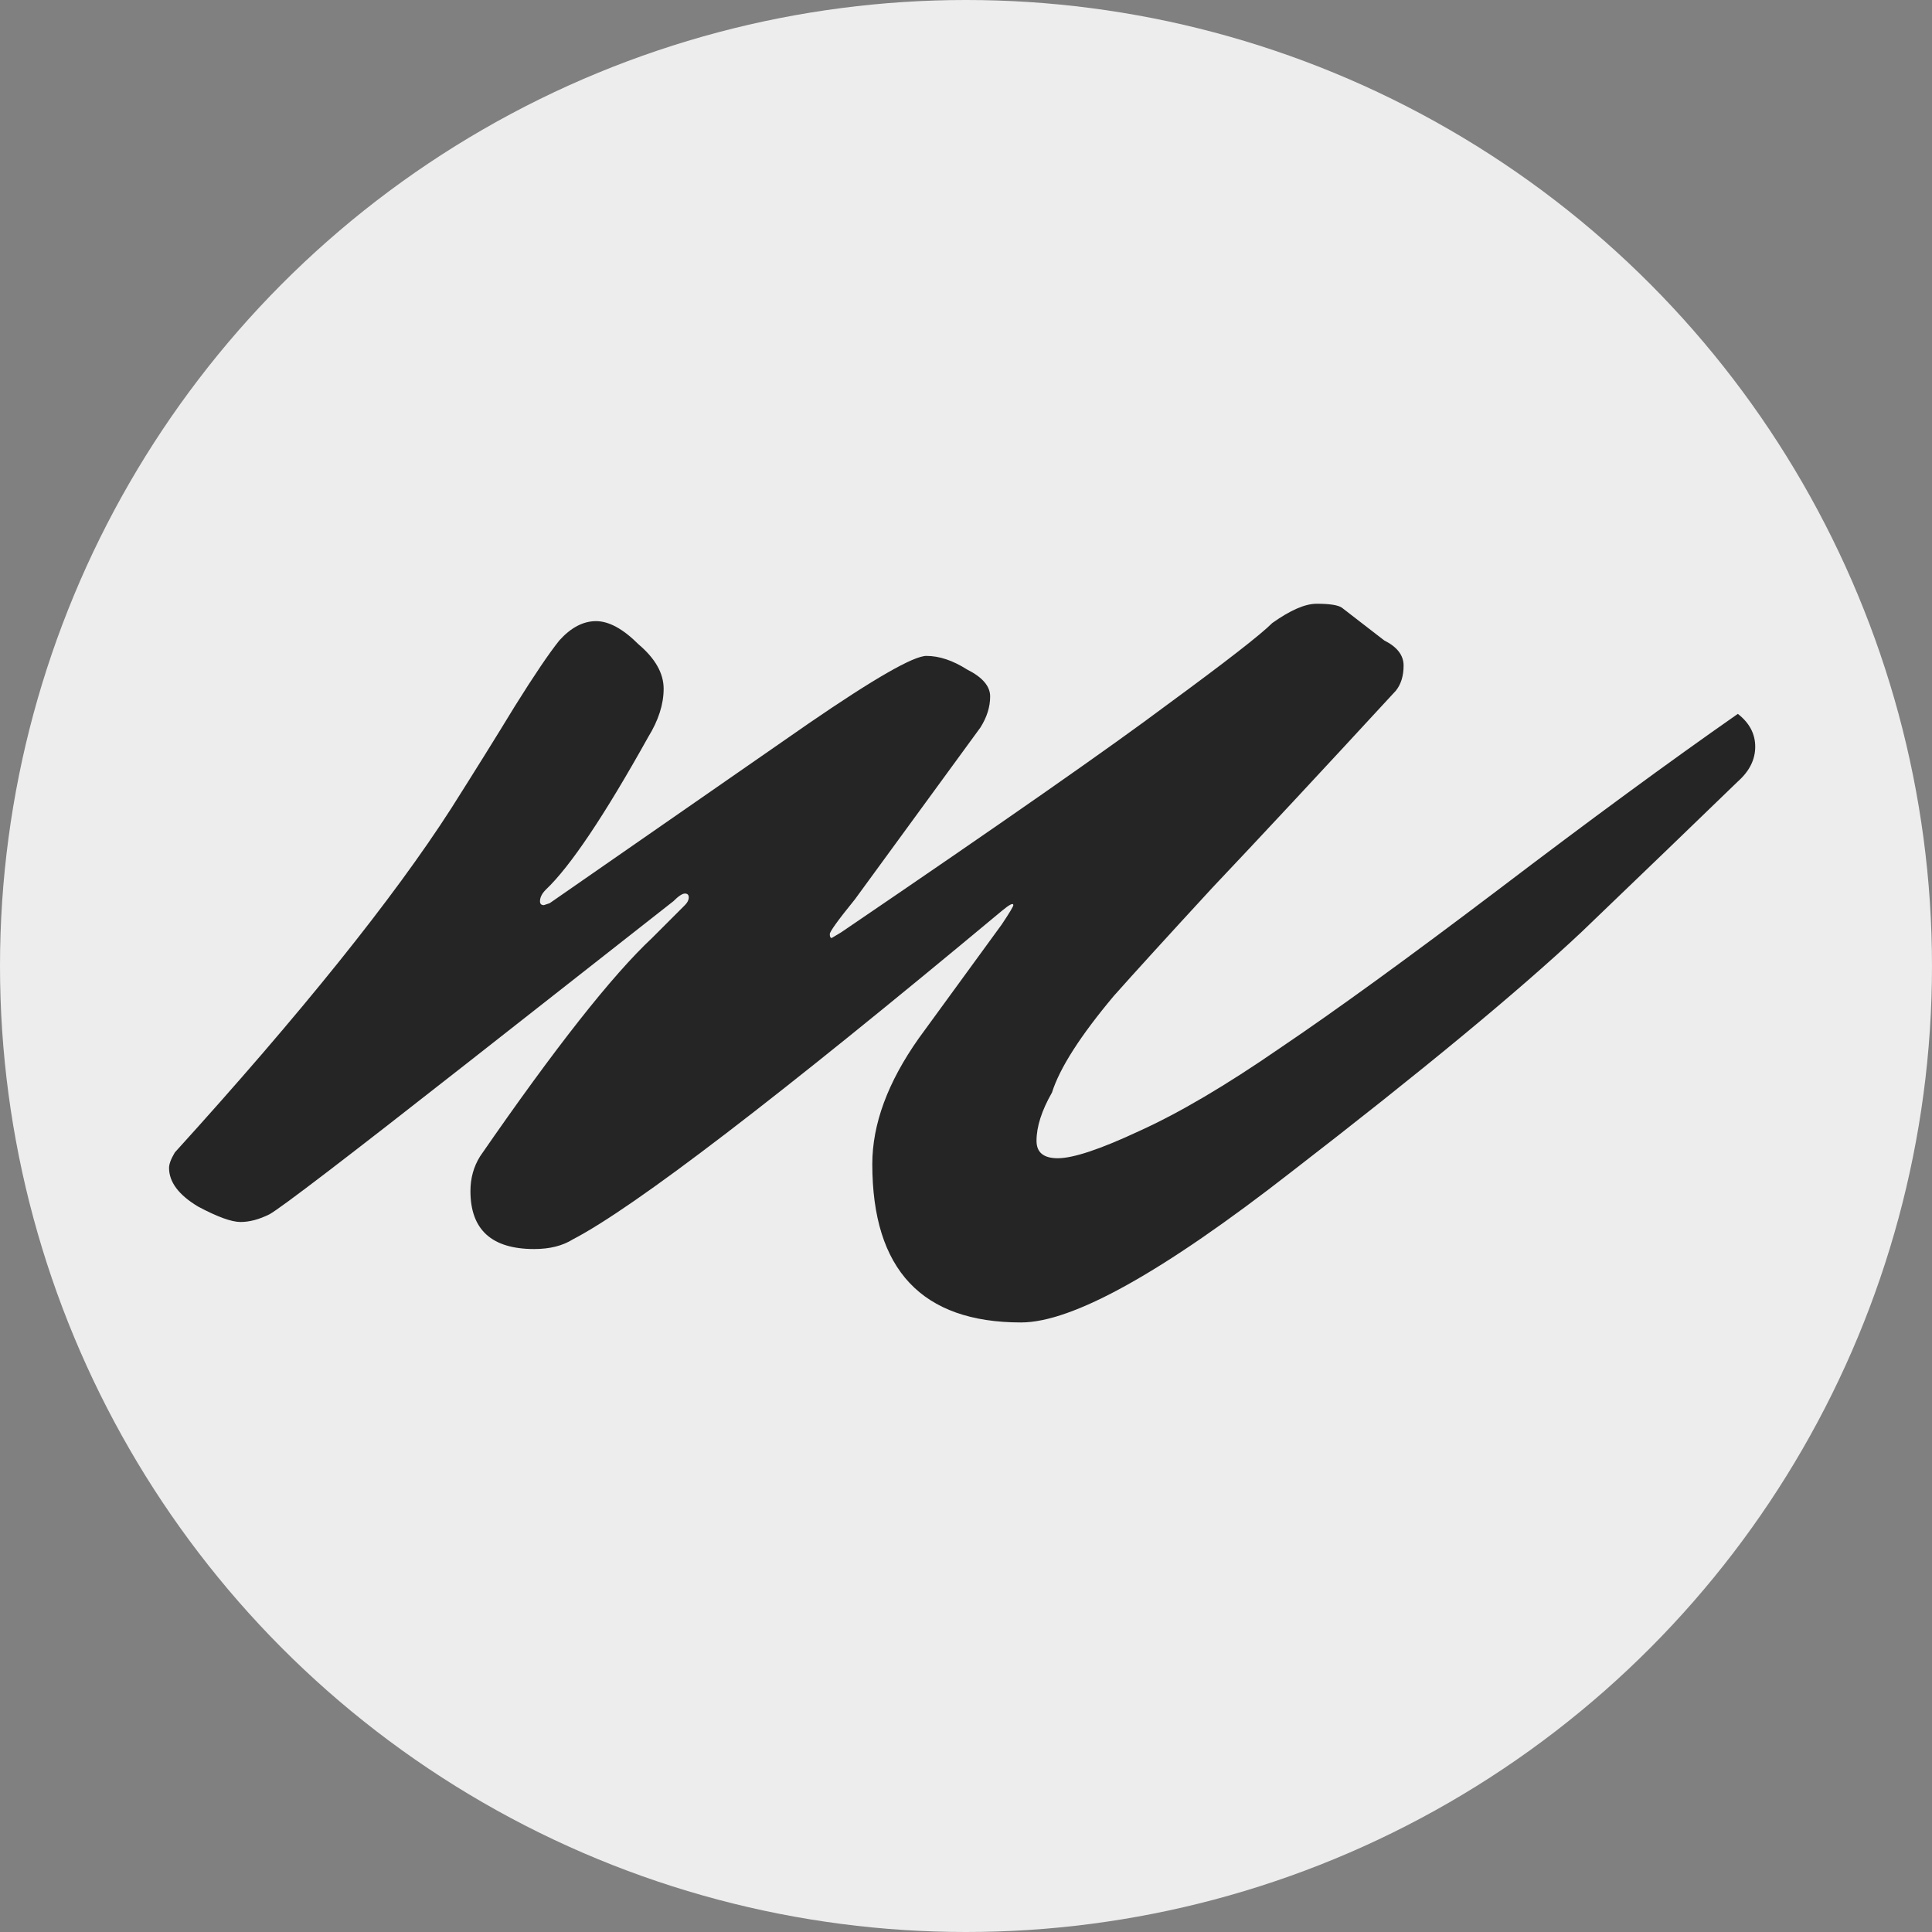
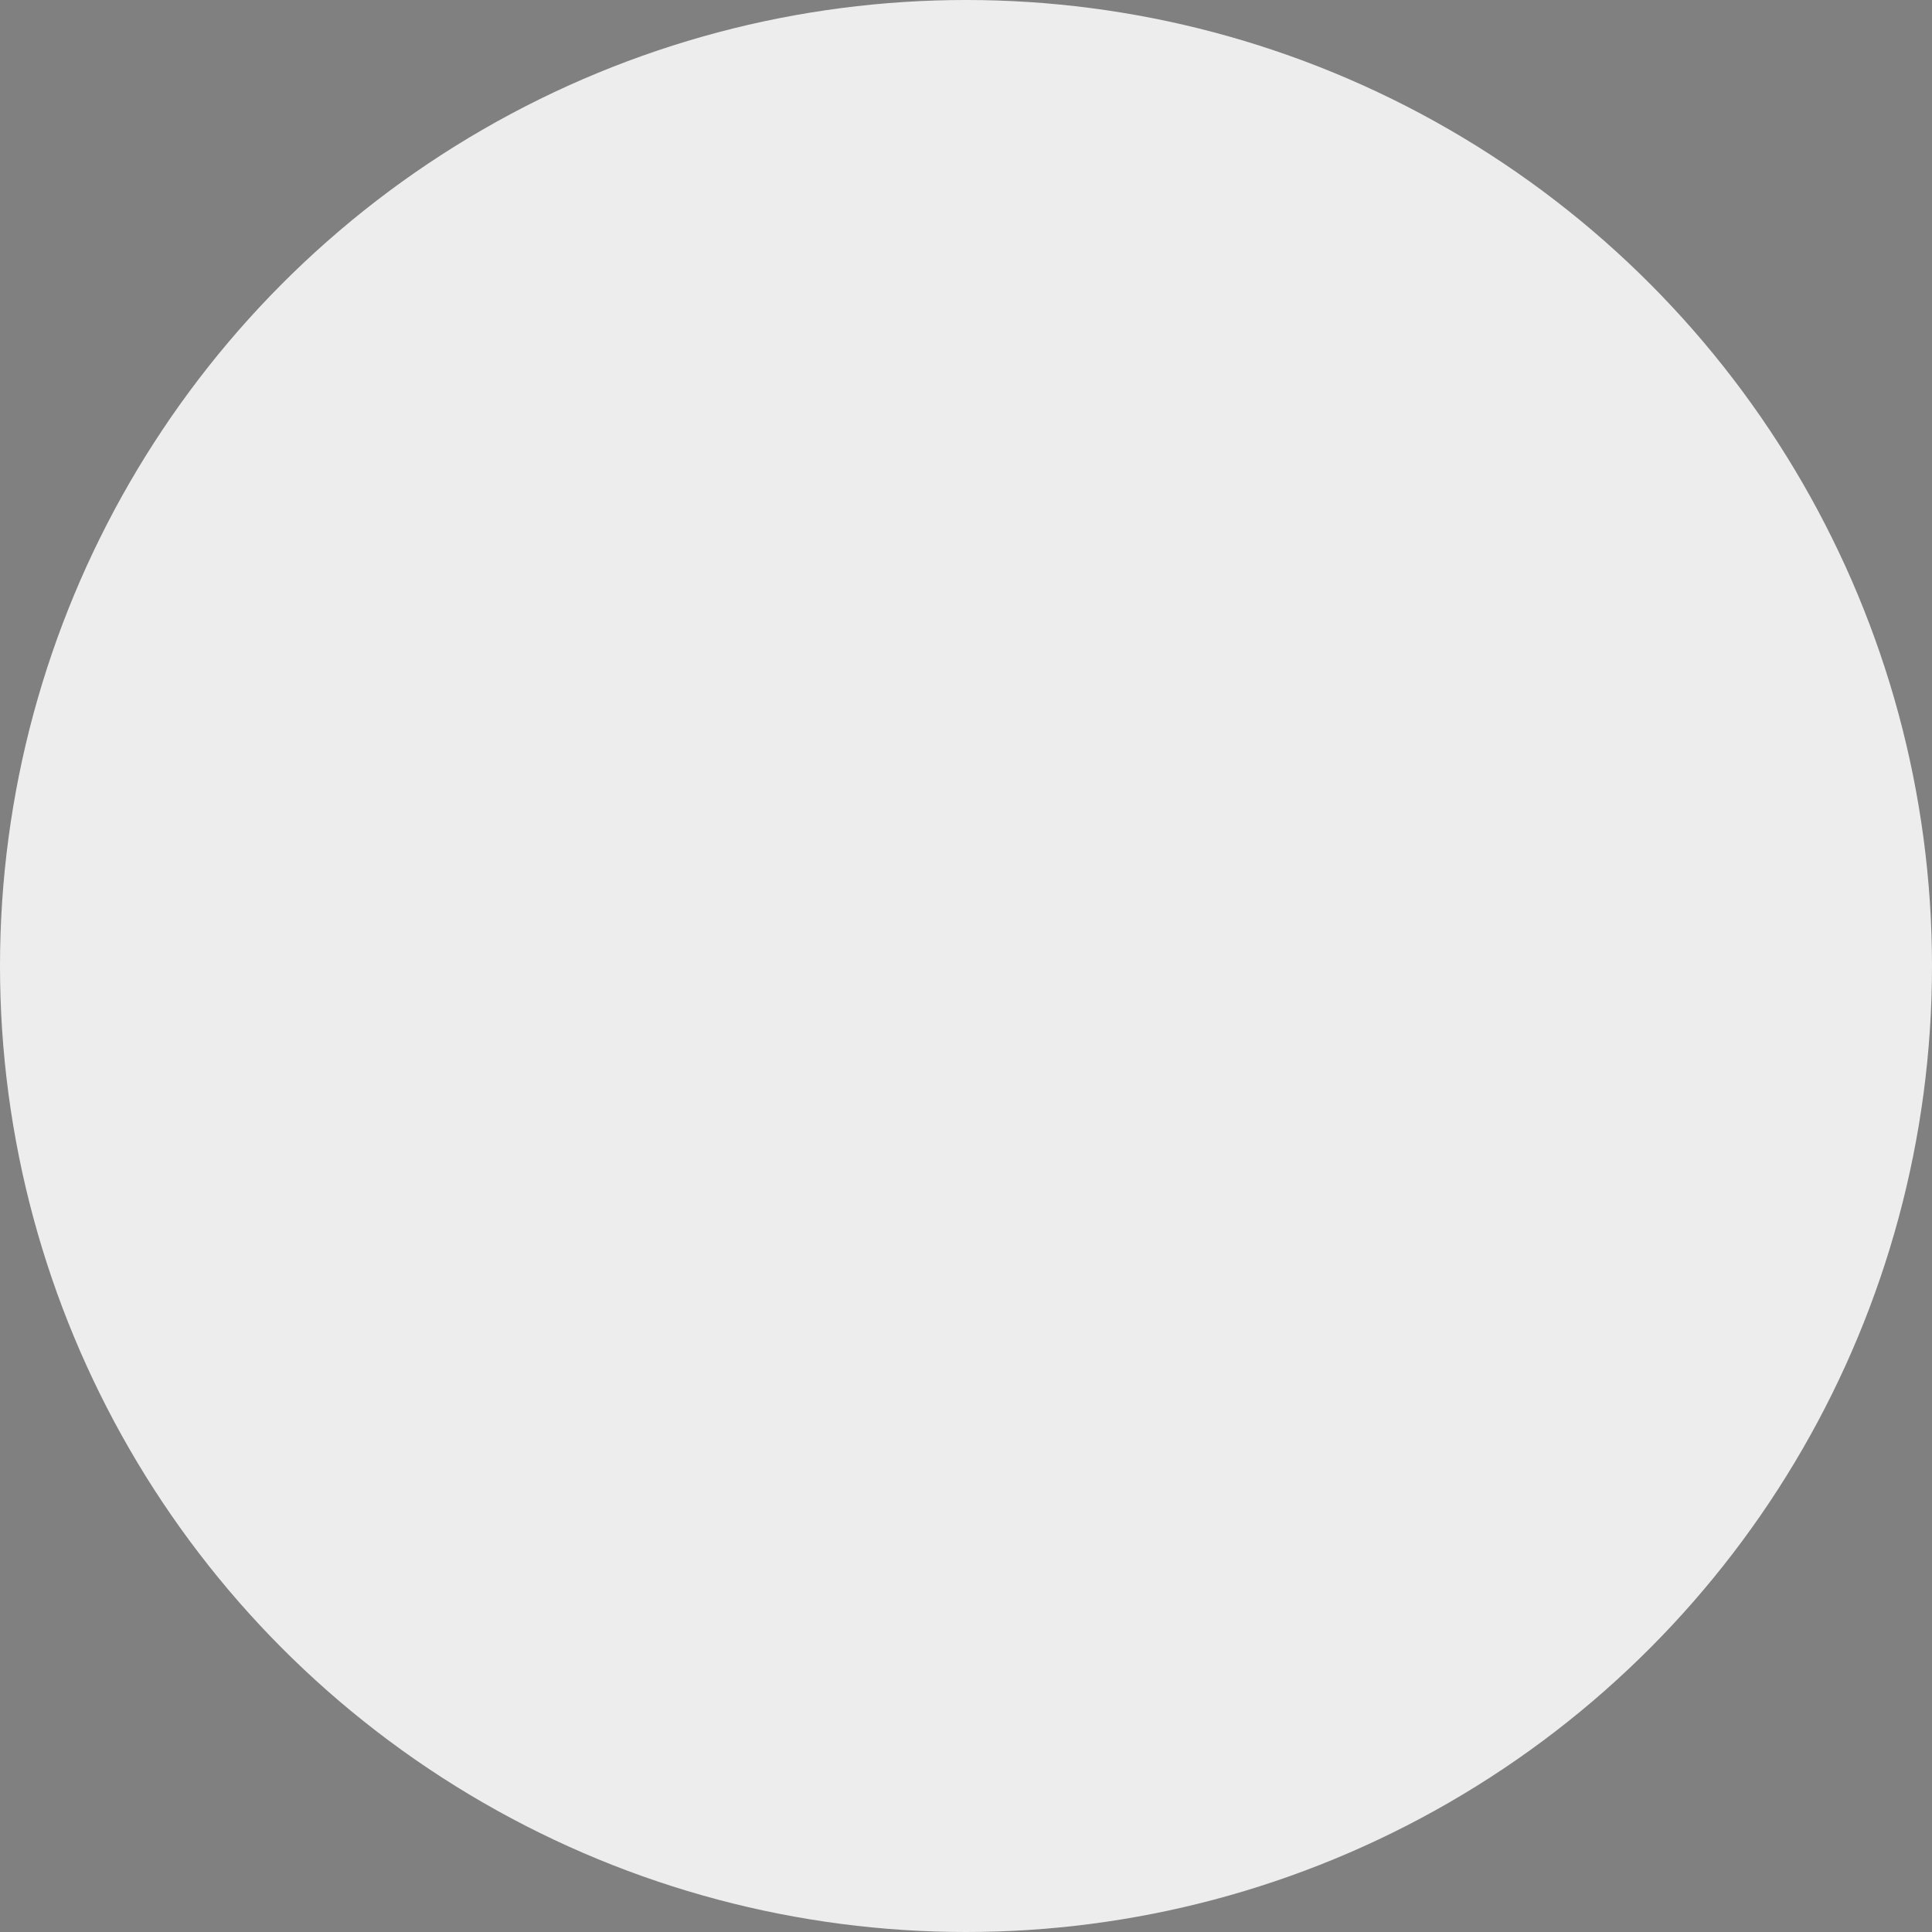
<svg xmlns="http://www.w3.org/2000/svg" width="80" height="80" viewBox="0 0 80 80" fill="none">
  <rect x="0" y="0" width="80" height="80" fill="#808080" stroke="none" />
  <circle cx="40" cy="40" r="40" fill="#EDEDED" />
-   <path d="M42.92 47.24C42.92 47.72 43.213 47.96 43.8 47.96C44.44 47.96 45.56 47.587 47.16 46.84C48.813 46.093 50.76 44.947 53 43.4C55.293 41.853 58.307 39.667 62.04 36.84C65.827 33.96 69.133 31.533 71.96 29.56C72.44 29.933 72.68 30.387 72.68 30.92C72.68 31.453 72.44 31.933 71.96 32.36C70.253 34.013 68.093 36.093 65.48 38.6C62.867 41.053 58.867 44.36 53.48 48.52C48.147 52.68 44.413 54.76 42.28 54.76C38.173 54.76 36.12 52.573 36.12 48.2C36.12 46.547 36.76 44.813 38.04 43L41.48 38.28C41.8 37.8 41.96 37.533 41.96 37.48C41.96 37.373 41.8 37.453 41.48 37.72C32.2 45.453 26.28 49.987 23.72 51.32C23.293 51.587 22.76 51.72 22.12 51.72C20.36 51.72 19.48 50.92 19.48 49.32C19.48 48.787 19.613 48.307 19.88 47.88C22.973 43.4 25.347 40.387 27 38.84L28.36 37.48C28.467 37.373 28.52 37.267 28.52 37.16C28.52 37.053 28.467 37 28.36 37C28.253 37 28.093 37.107 27.88 37.32L19.32 44.04C14.36 47.933 11.64 50.013 11.16 50.28C10.733 50.493 10.333 50.6 9.96 50.6C9.587 50.6 9 50.387 8.2 49.96C7.4 49.48 7 48.947 7 48.36C7 48.2 7.08 47.987 7.24 47.72C12.467 41.96 16.28 37.213 18.68 33.48C19.693 31.88 20.573 30.467 21.32 29.24C22.12 27.96 22.733 27.053 23.16 26.52C23.64 25.987 24.147 25.72 24.68 25.72C25.213 25.72 25.8 26.04 26.44 26.68C27.133 27.267 27.48 27.88 27.48 28.52C27.48 29.16 27.267 29.827 26.84 30.52C25.027 33.773 23.613 35.88 22.6 36.84C22.44 37 22.36 37.16 22.36 37.32C22.36 37.427 22.413 37.48 22.52 37.48L22.76 37.4L33.48 29.96C36.2 28.093 37.827 27.16 38.36 27.16C38.893 27.16 39.453 27.347 40.04 27.72C40.68 28.04 41 28.413 41 28.84C41 29.267 40.867 29.693 40.6 30.12L35.4 37.24C34.707 38.093 34.36 38.573 34.36 38.68C34.36 38.787 34.387 38.84 34.44 38.84L34.84 38.6C41.507 34.067 46.013 30.92 48.36 29.16C50.76 27.4 52.2 26.28 52.68 25.8C53.427 25.267 54.04 25 54.52 25C55.053 25 55.4 25.053 55.56 25.16L57.32 26.52C57.853 26.787 58.12 27.133 58.12 27.56C58.12 27.987 58.013 28.333 57.8 28.6C54.653 32.013 52.12 34.733 50.2 36.76C48.333 38.787 46.973 40.28 46.12 41.24C44.733 42.893 43.88 44.227 43.56 45.24C43.133 45.987 42.92 46.653 42.92 47.24Z" fill="#252525" />
</svg>